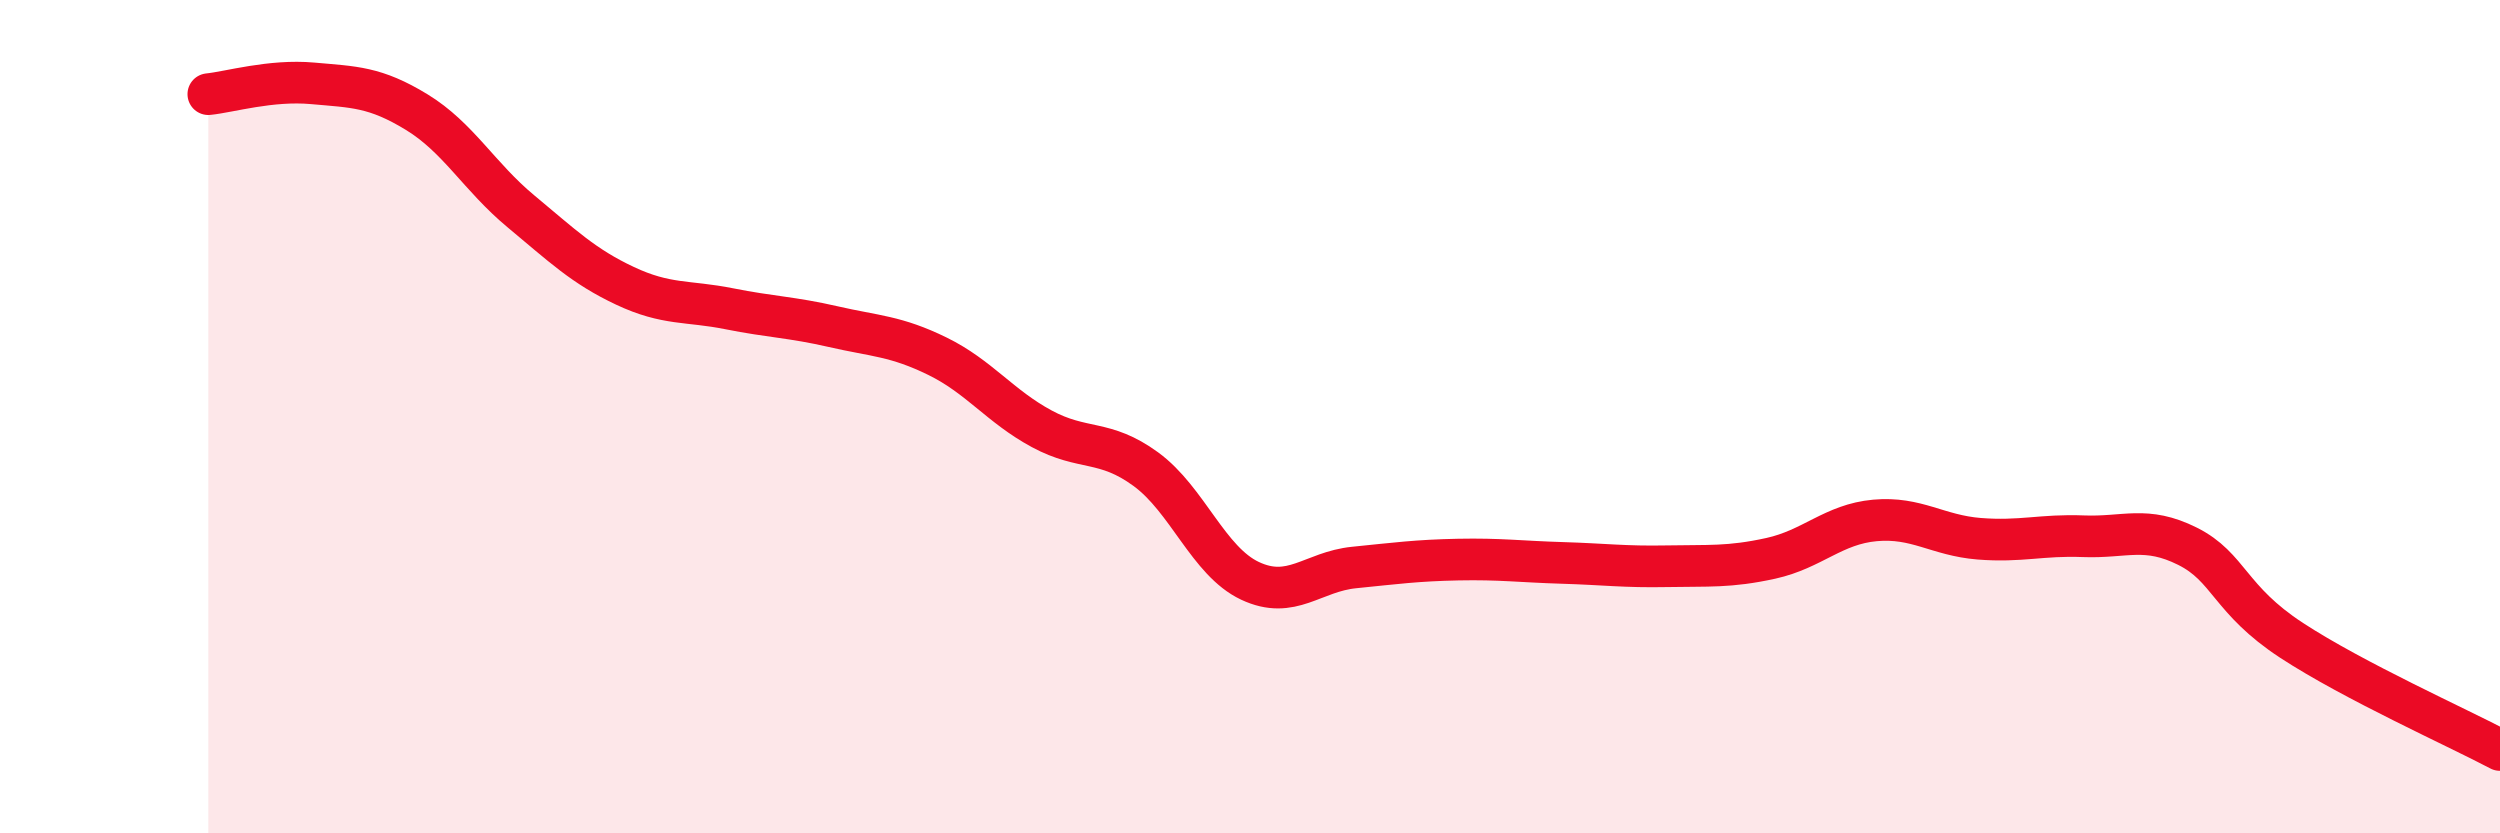
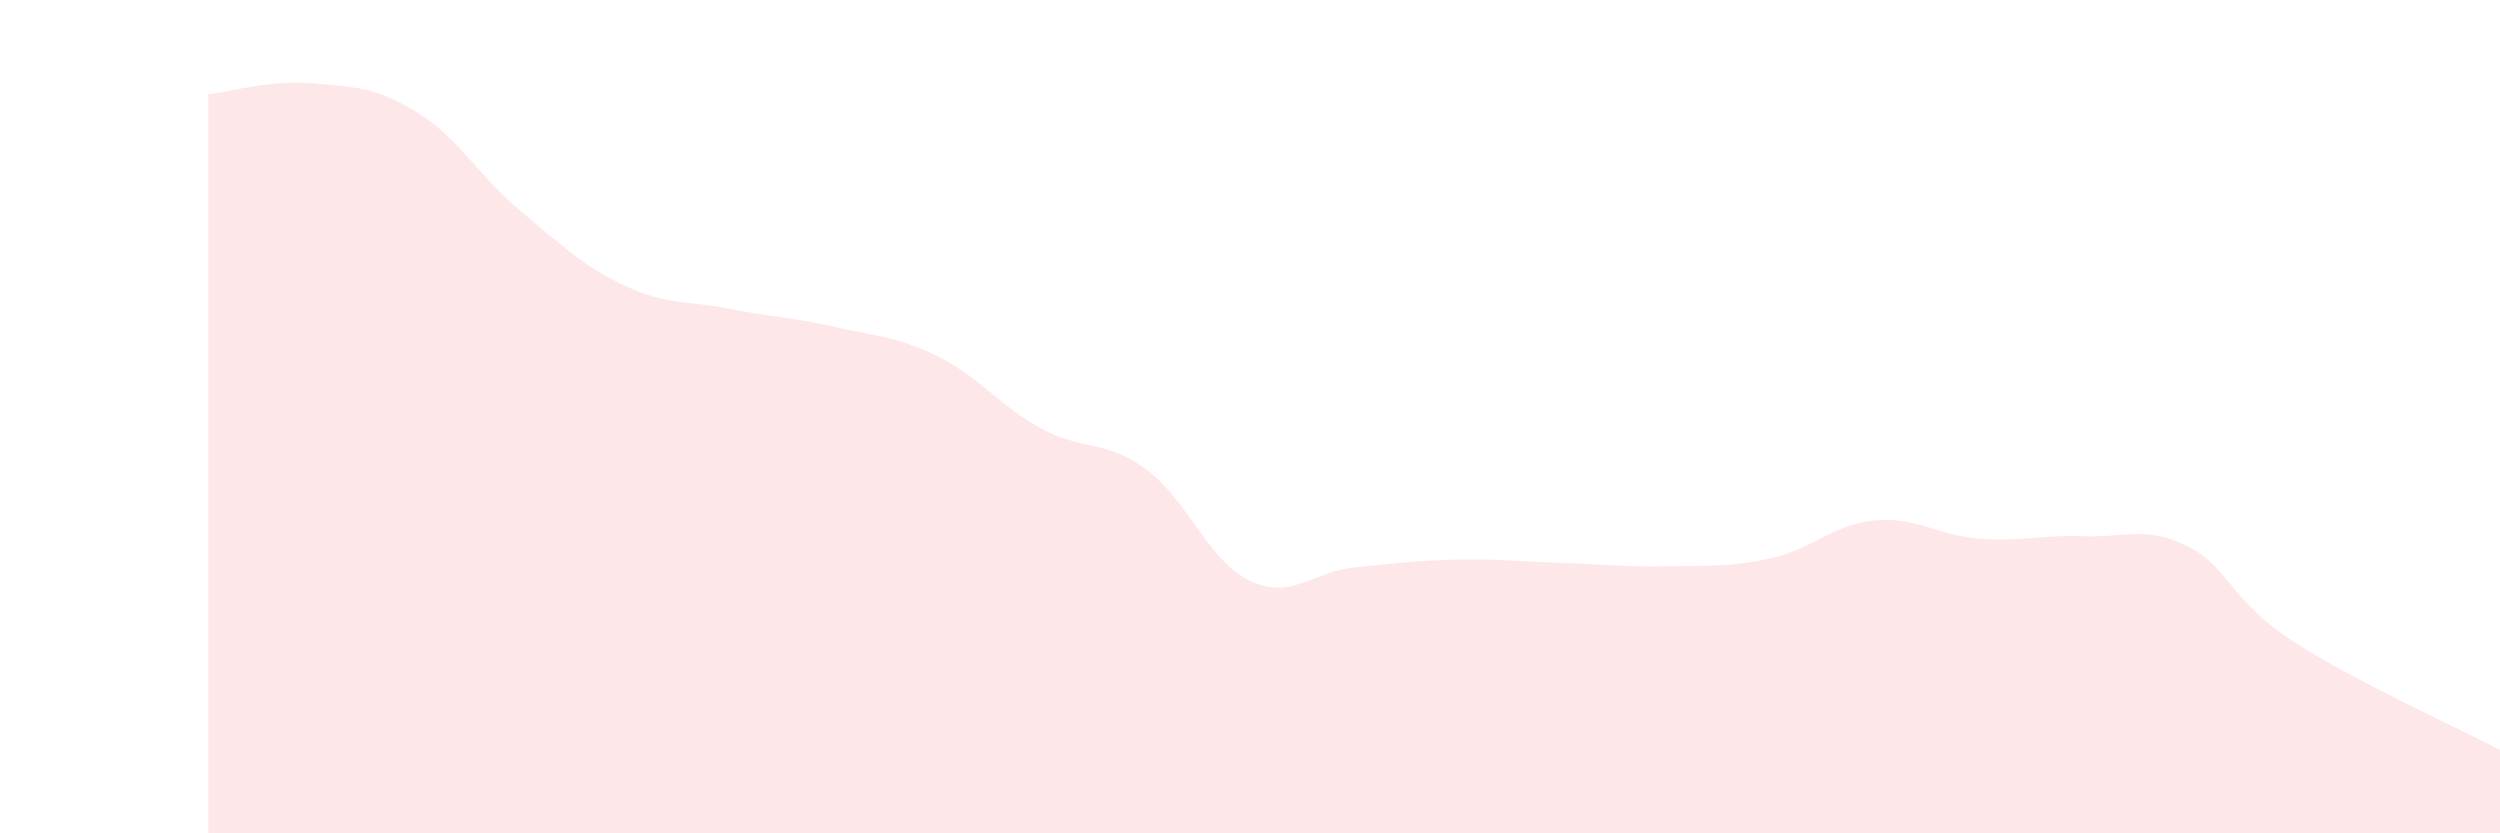
<svg xmlns="http://www.w3.org/2000/svg" width="60" height="20" viewBox="0 0 60 20">
  <path d="M 5,2.26 C 5.5,2.21 6.5,1.91 7.5,2 C 8.5,2.09 9,2.08 10,2.69 C 11,3.3 11.5,4.24 12.5,5.07 C 13.5,5.9 14,6.39 15,6.86 C 16,7.33 16.5,7.21 17.5,7.41 C 18.5,7.61 19,7.61 20,7.84 C 21,8.07 21.5,8.06 22.5,8.55 C 23.5,9.04 24,9.75 25,10.29 C 26,10.83 26.5,10.53 27.5,11.26 C 28.5,11.99 29,13.47 30,13.94 C 31,14.41 31.5,13.72 32.5,13.62 C 33.5,13.52 34,13.45 35,13.43 C 36,13.41 36.5,13.48 37.5,13.51 C 38.5,13.54 39,13.61 40,13.59 C 41,13.57 41.5,13.62 42.5,13.4 C 43.5,13.18 44,12.58 45,12.49 C 46,12.4 46.5,12.85 47.5,12.93 C 48.5,13.01 49,12.83 50,12.87 C 51,12.91 51.5,12.61 52.5,13.11 C 53.5,13.61 53.5,14.39 55,15.37 C 56.5,16.35 59,17.47 60,18L60 20L5 20Z" fill="#EB0A25" opacity="0.1" stroke-linecap="round" stroke-linejoin="round" />
-   <path d="M 5,2.26 C 5.5,2.21 6.5,1.91 7.5,2 C 8.5,2.09 9,2.08 10,2.69 C 11,3.3 11.5,4.24 12.5,5.07 C 13.5,5.9 14,6.39 15,6.86 C 16,7.33 16.5,7.21 17.5,7.41 C 18.5,7.61 19,7.61 20,7.84 C 21,8.07 21.5,8.06 22.5,8.55 C 23.5,9.04 24,9.75 25,10.29 C 26,10.83 26.5,10.53 27.5,11.26 C 28.5,11.99 29,13.47 30,13.94 C 31,14.41 31.5,13.72 32.5,13.62 C 33.5,13.52 34,13.45 35,13.43 C 36,13.41 36.5,13.48 37.5,13.51 C 38.5,13.54 39,13.61 40,13.59 C 41,13.57 41.5,13.62 42.5,13.4 C 43.5,13.18 44,12.58 45,12.49 C 46,12.4 46.5,12.85 47.5,12.93 C 48.5,13.01 49,12.83 50,12.87 C 51,12.91 51.5,12.61 52.5,13.11 C 53.5,13.61 53.5,14.39 55,15.37 C 56.5,16.35 59,17.47 60,18" stroke="#EB0A25" stroke-width="1" fill="none" stroke-linecap="round" stroke-linejoin="round" />
</svg>